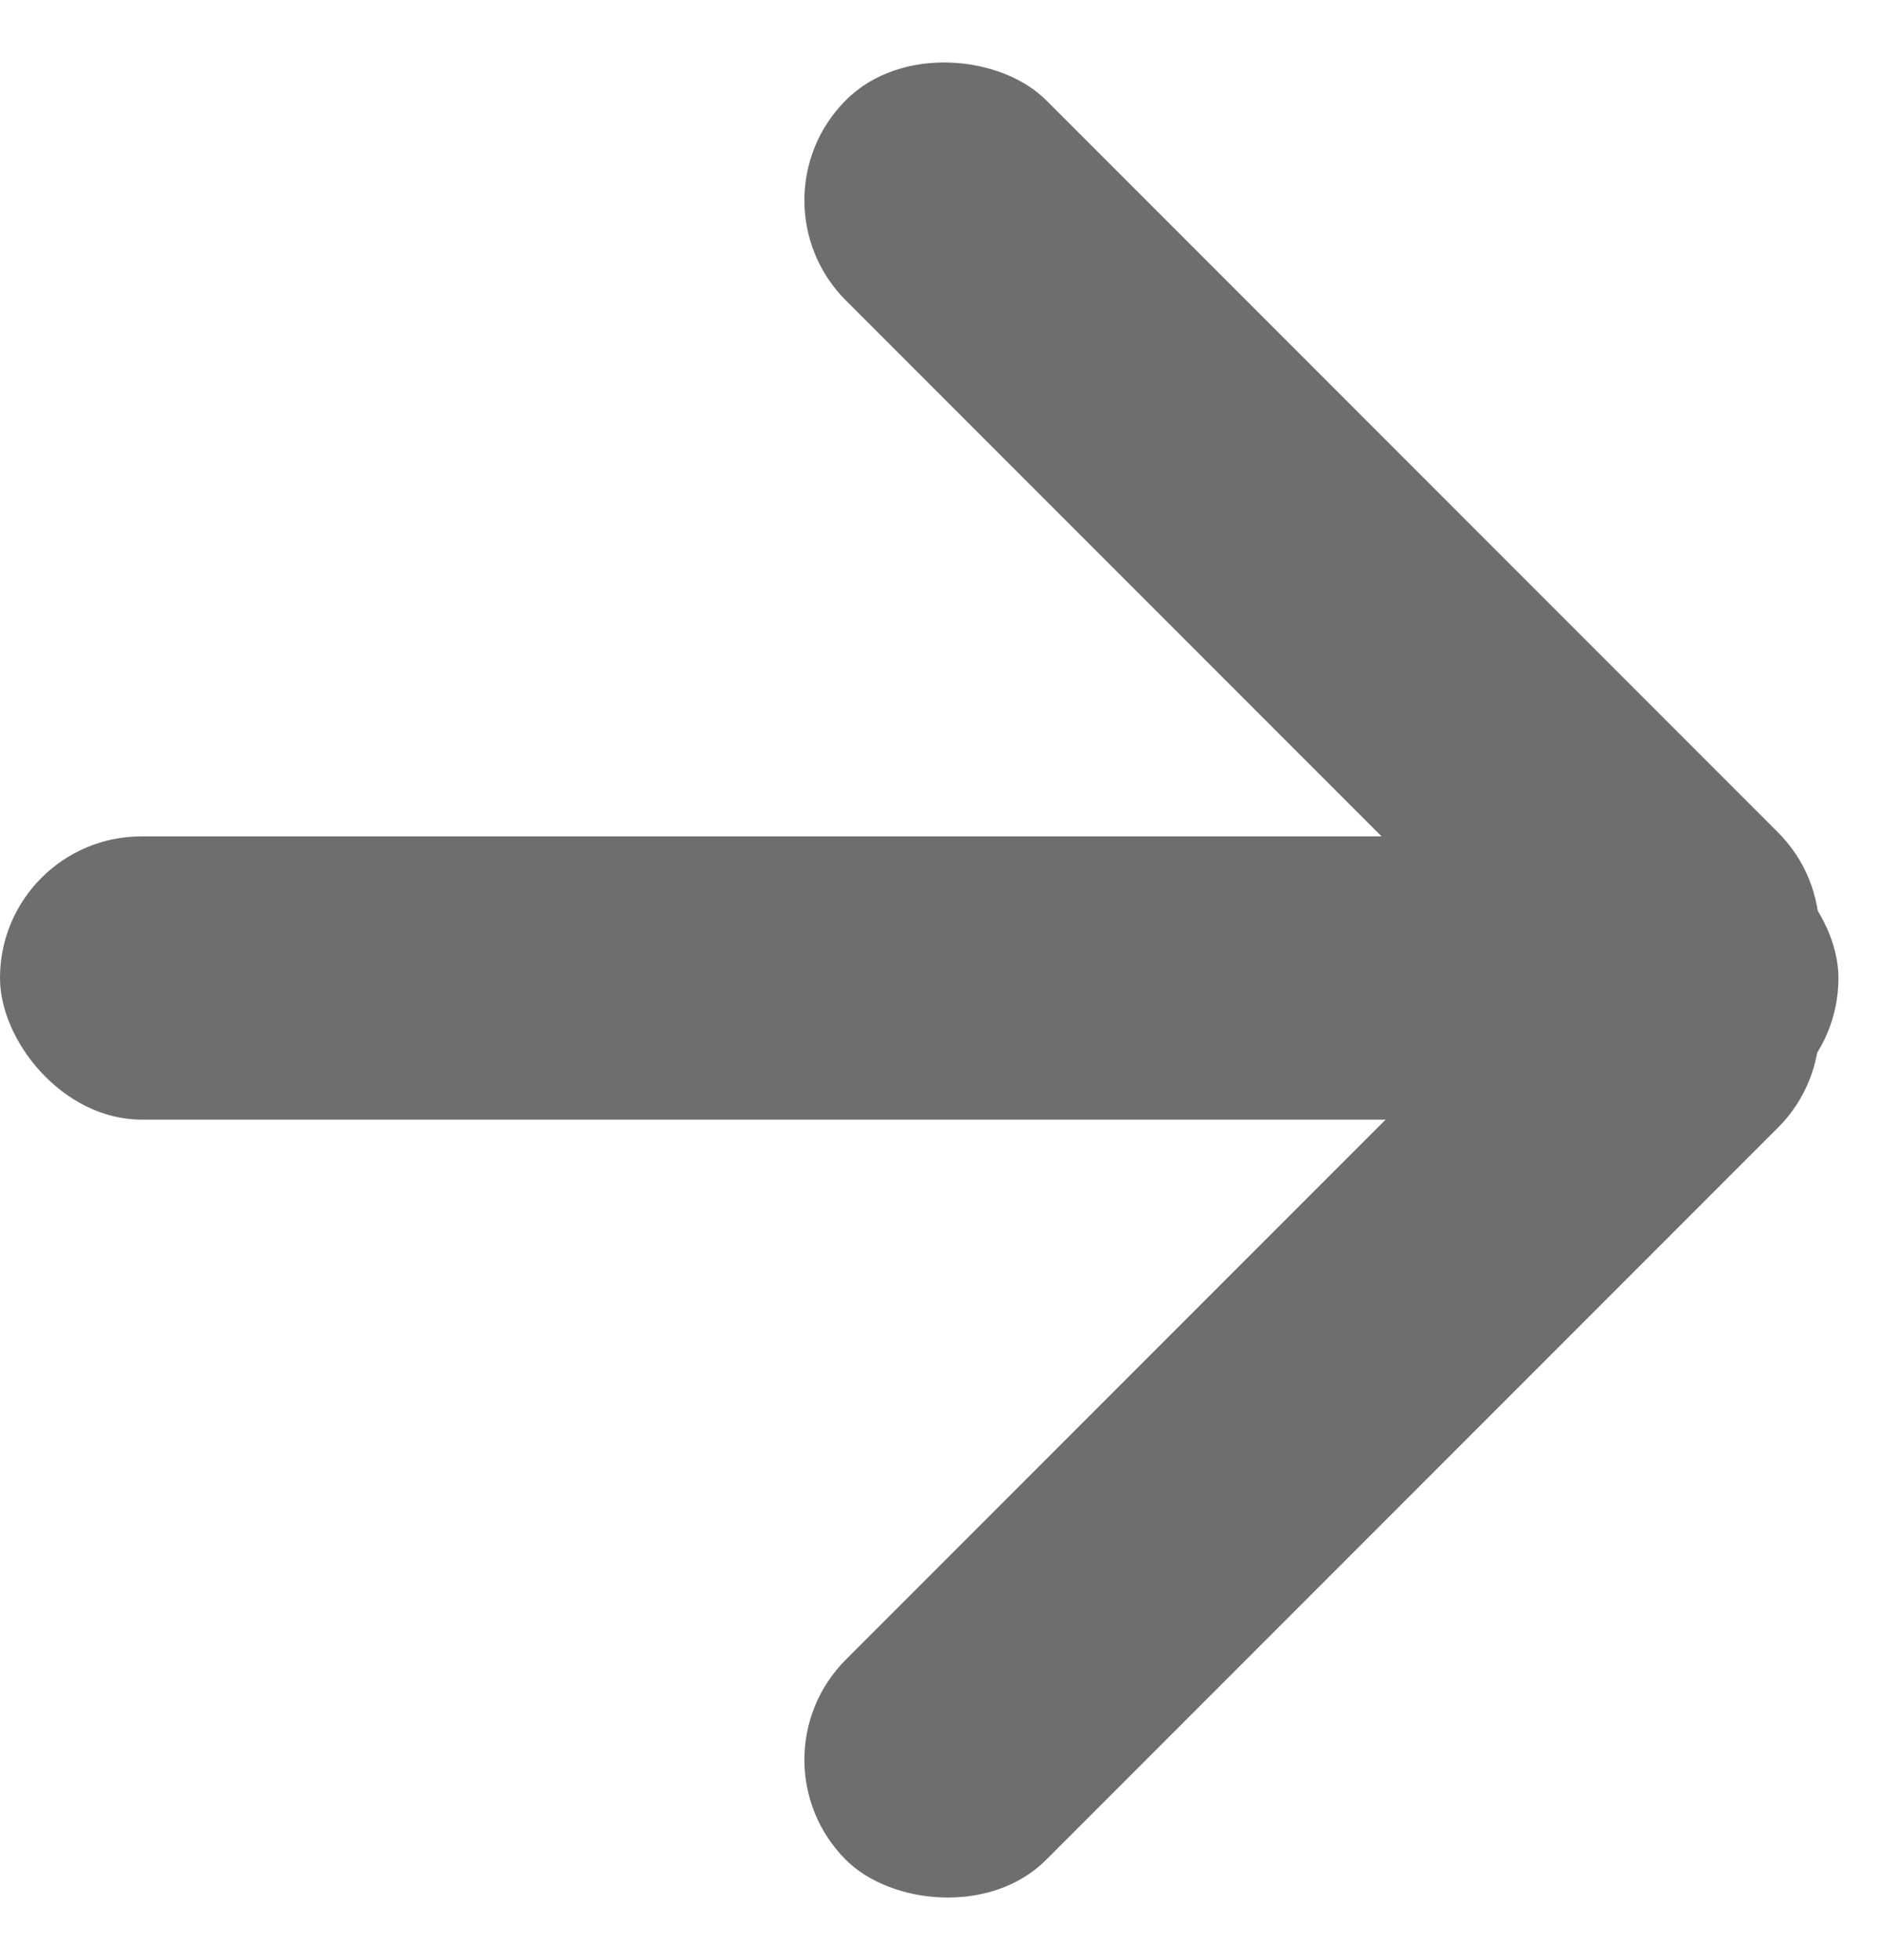
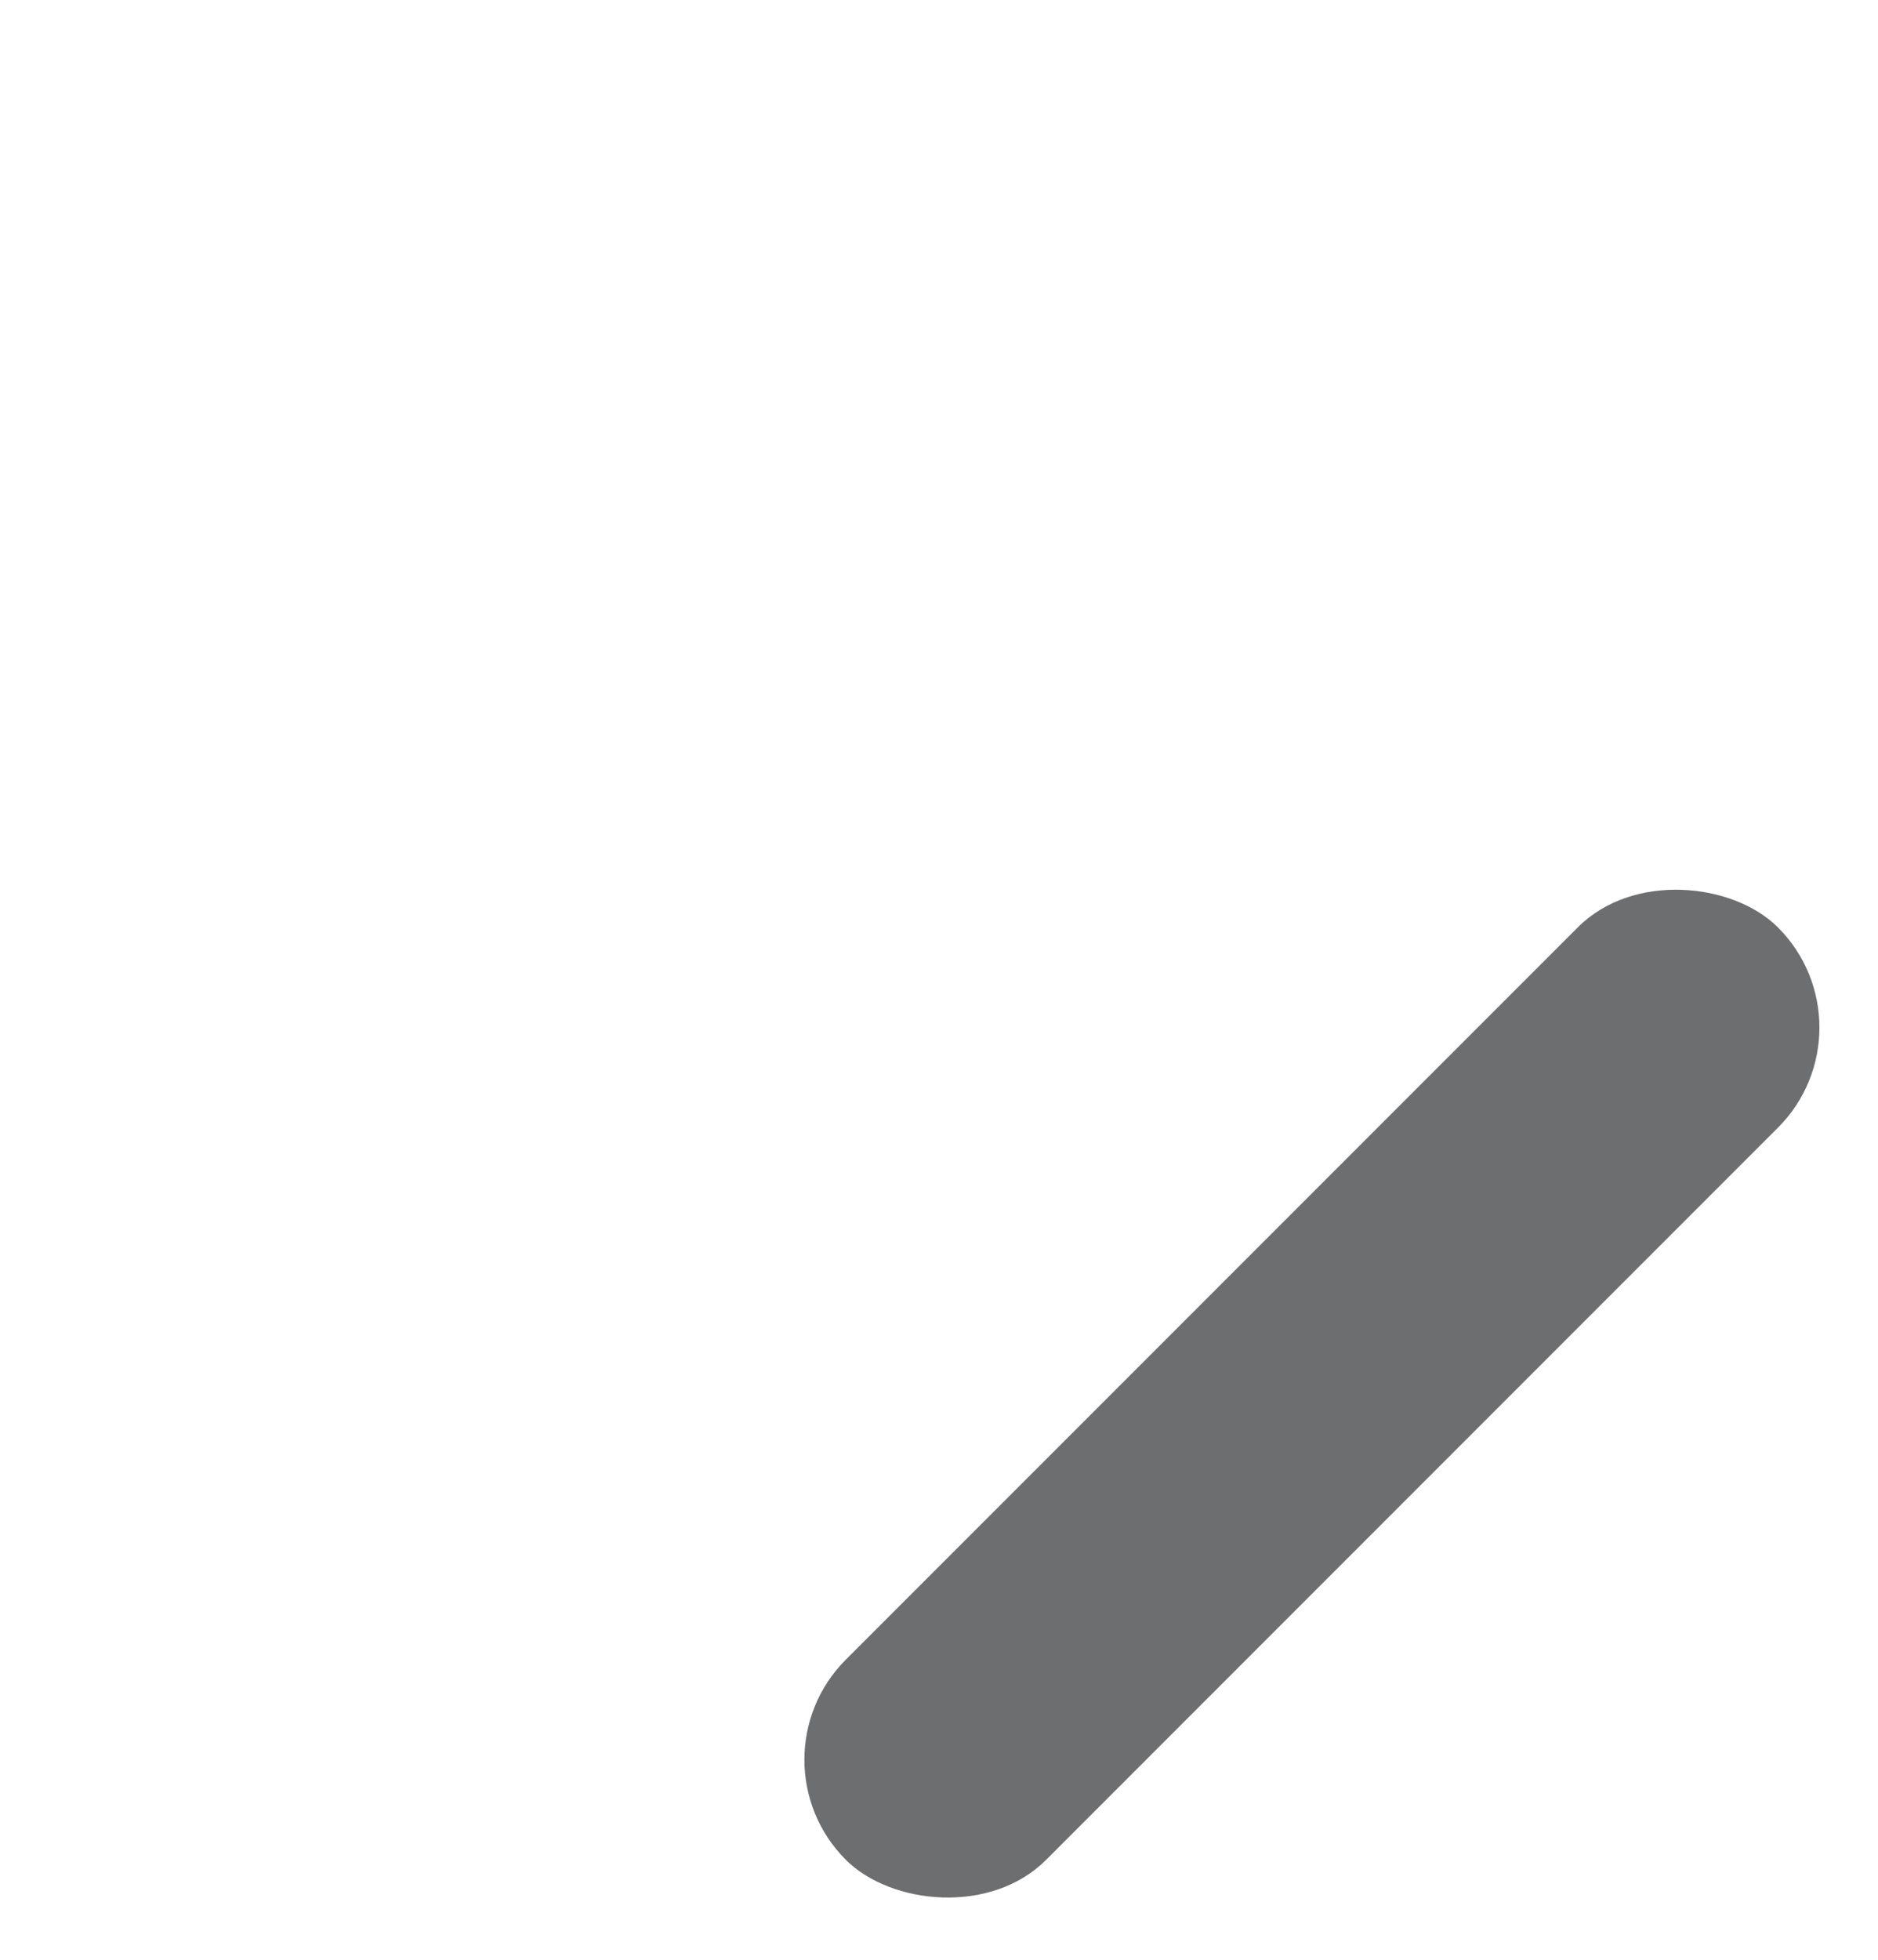
<svg xmlns="http://www.w3.org/2000/svg" width="18.234" height="19.021" viewBox="0 0 18.234 19.021">
  <defs>
    <style>.a{fill:none;}.b{clip-path:url(#a);}.c{fill:#6d6e70;}</style>
    <clipPath id="a">
      <rect class="a" width="18.235" height="19.021" />
    </clipPath>
  </defs>
  <g class="b" transform="translate(0 0)">
-     <rect class="c" width="17.85" height="2.749" rx="1.374" transform="translate(0 8.117)" />
-     <rect class="c" width="2.749" height="12.798" rx="1.374" transform="translate(7.241 1.944) rotate(-45)" />
    <rect class="c" width="12.798" height="2.749" rx="1.374" transform="translate(7.241 17.078) rotate(-45)" />
  </g>
</svg>